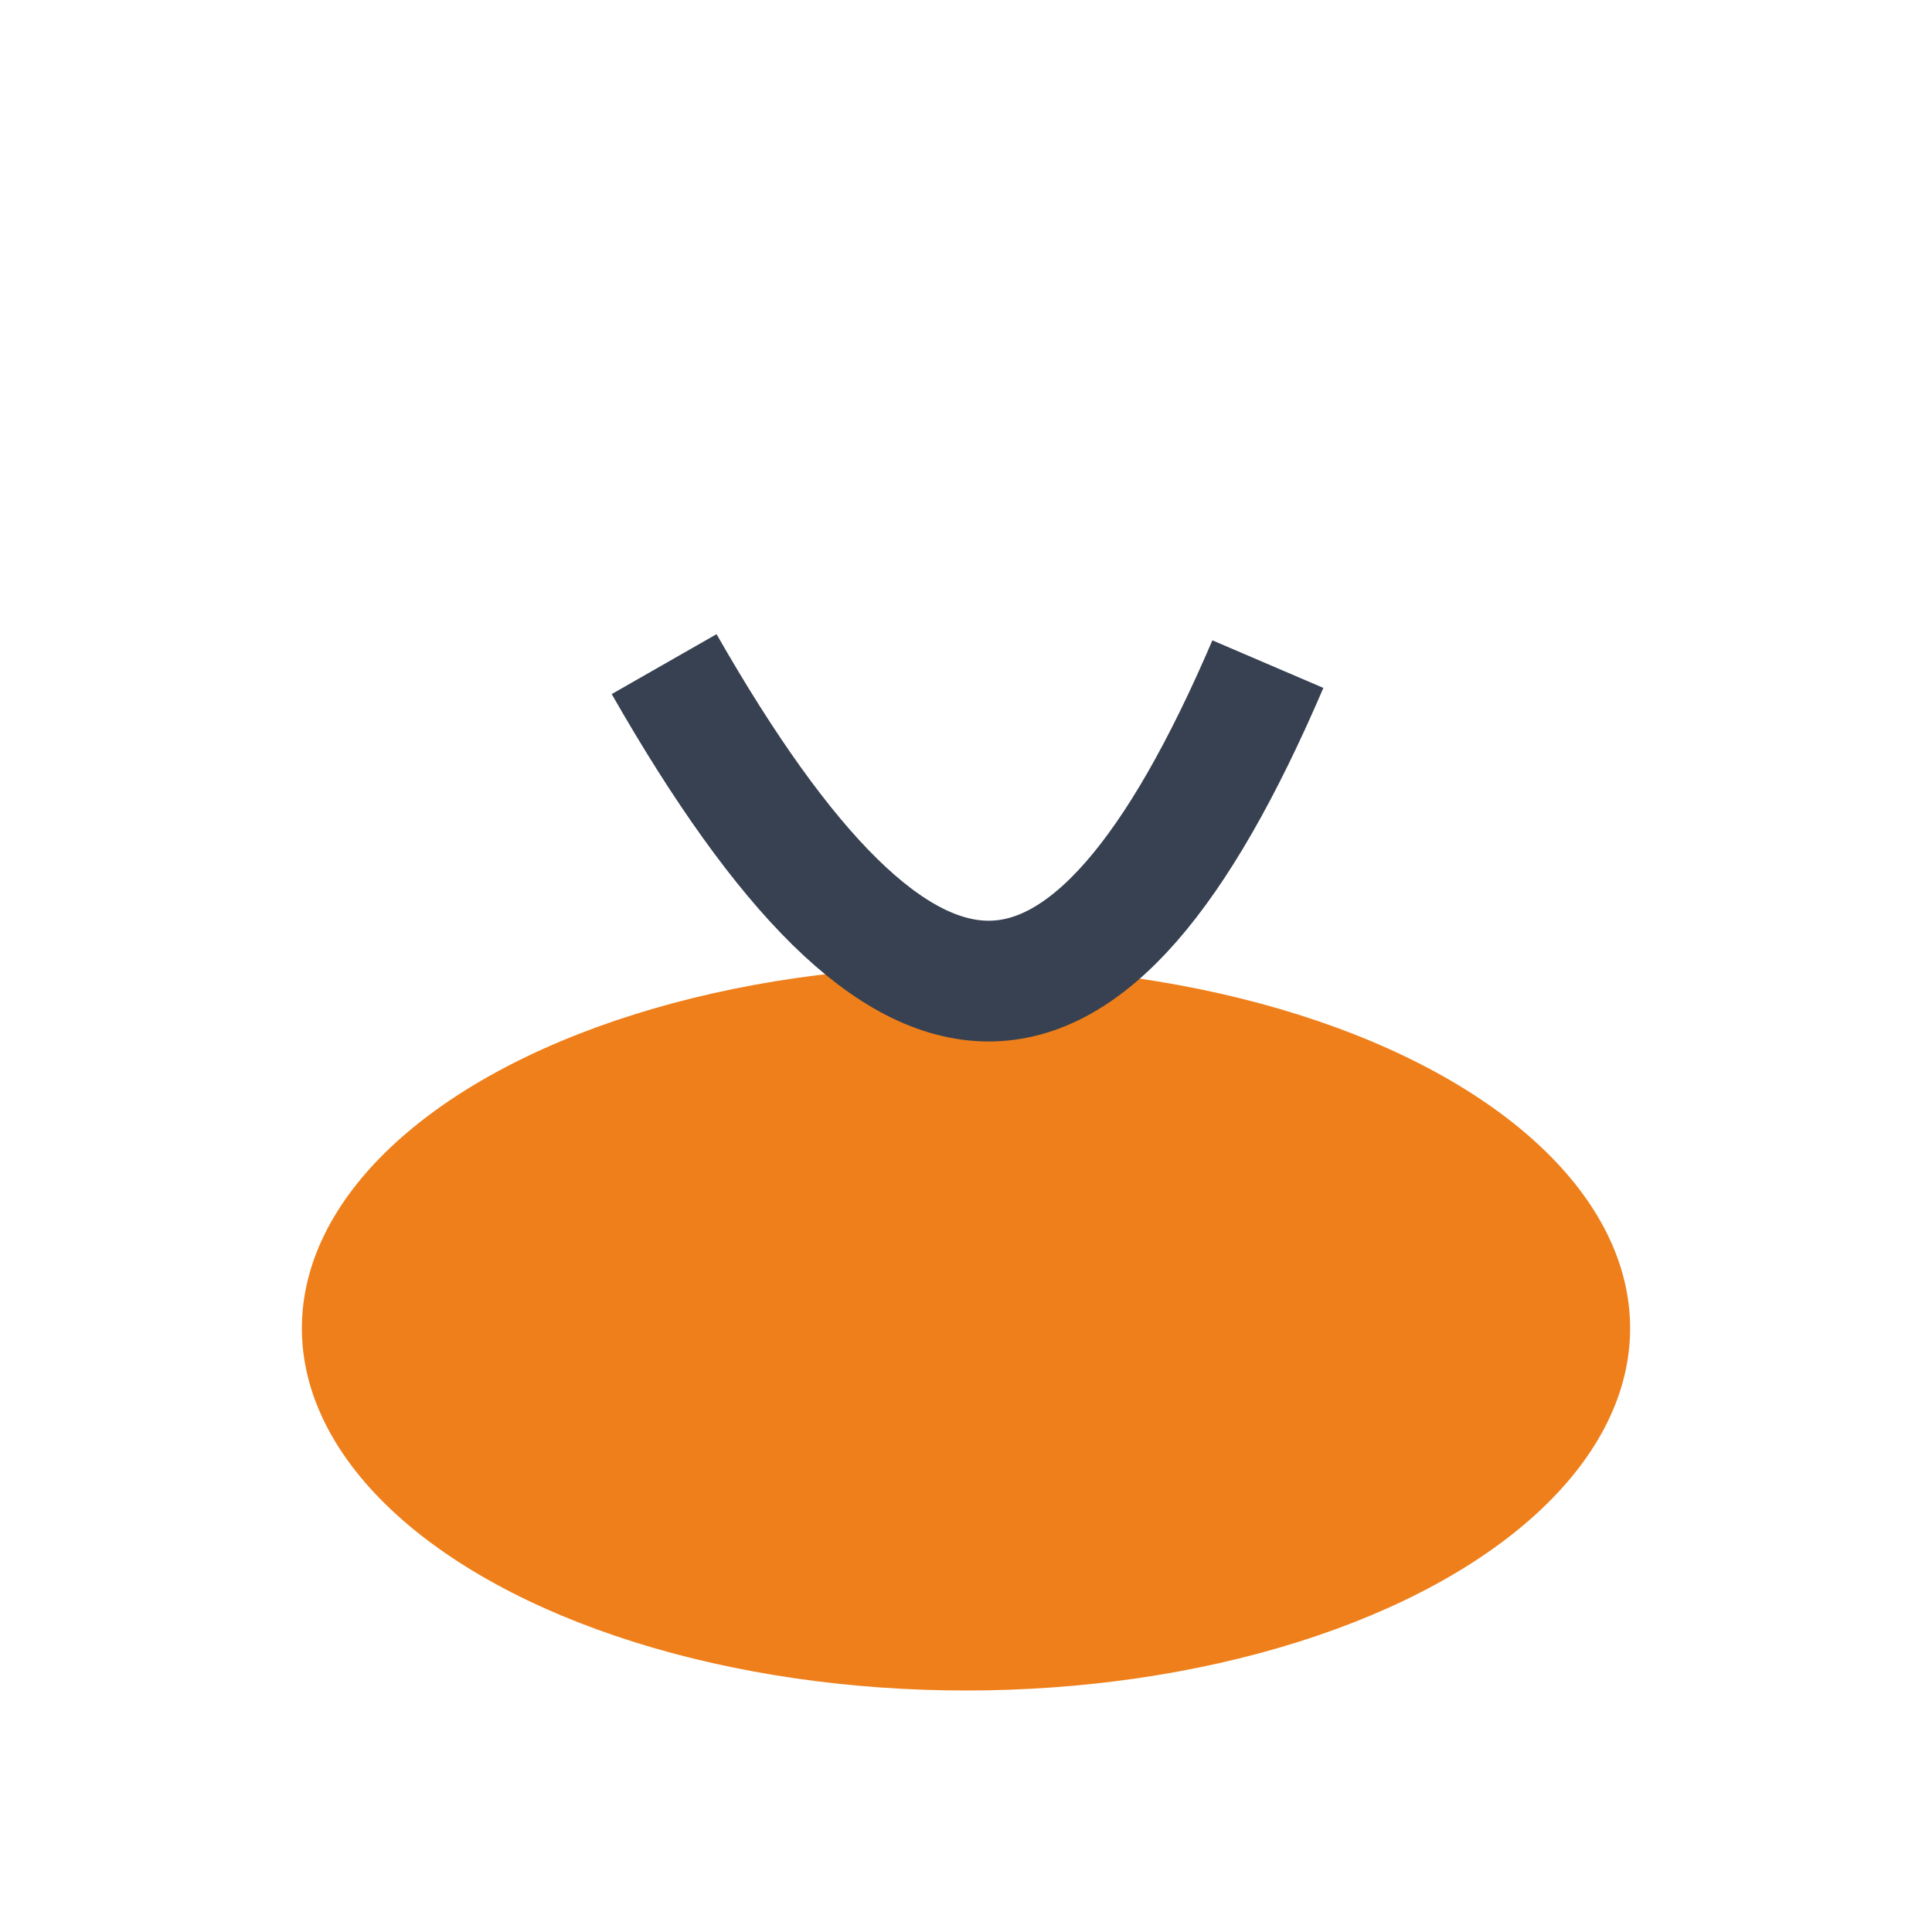
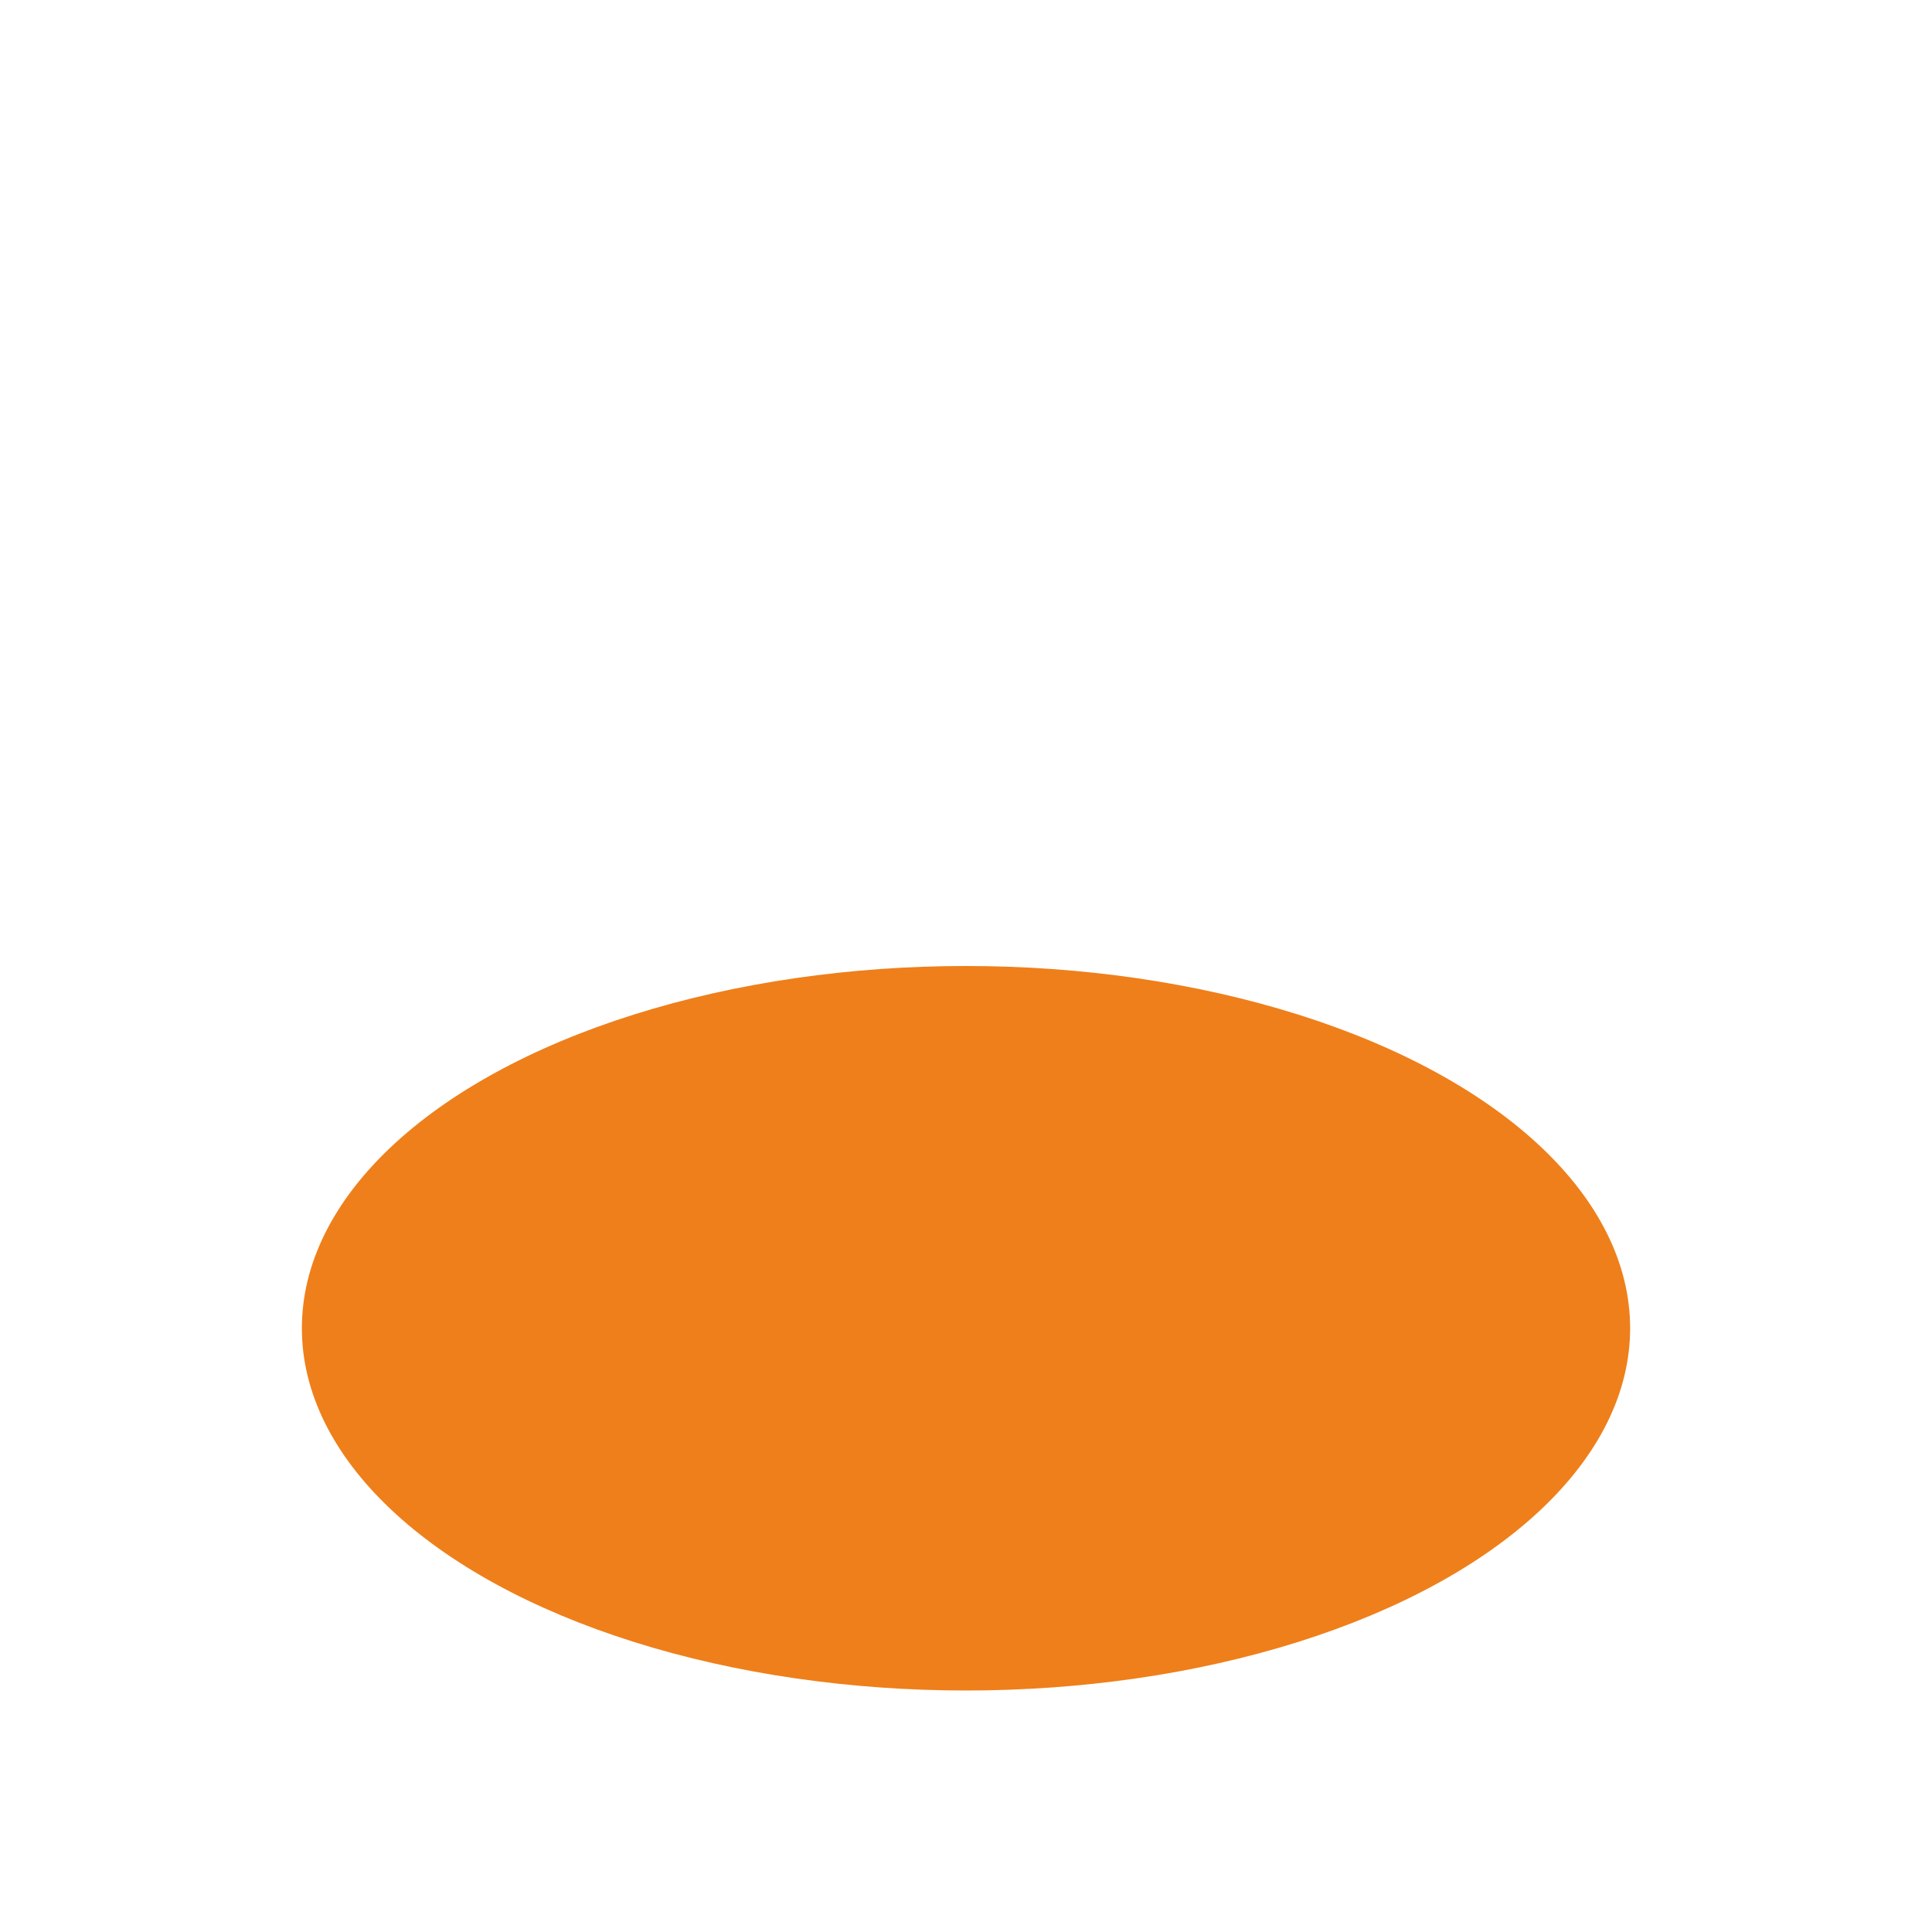
<svg xmlns="http://www.w3.org/2000/svg" width="32" height="32" viewBox="0 0 32 32">
  <ellipse cx="16" cy="22" rx="11" ry="6" fill="#EF7F1A" />
-   <path d="M11 11c4 7 7 7 10 0" stroke="#374151" stroke-width="2" fill="none" />
</svg>